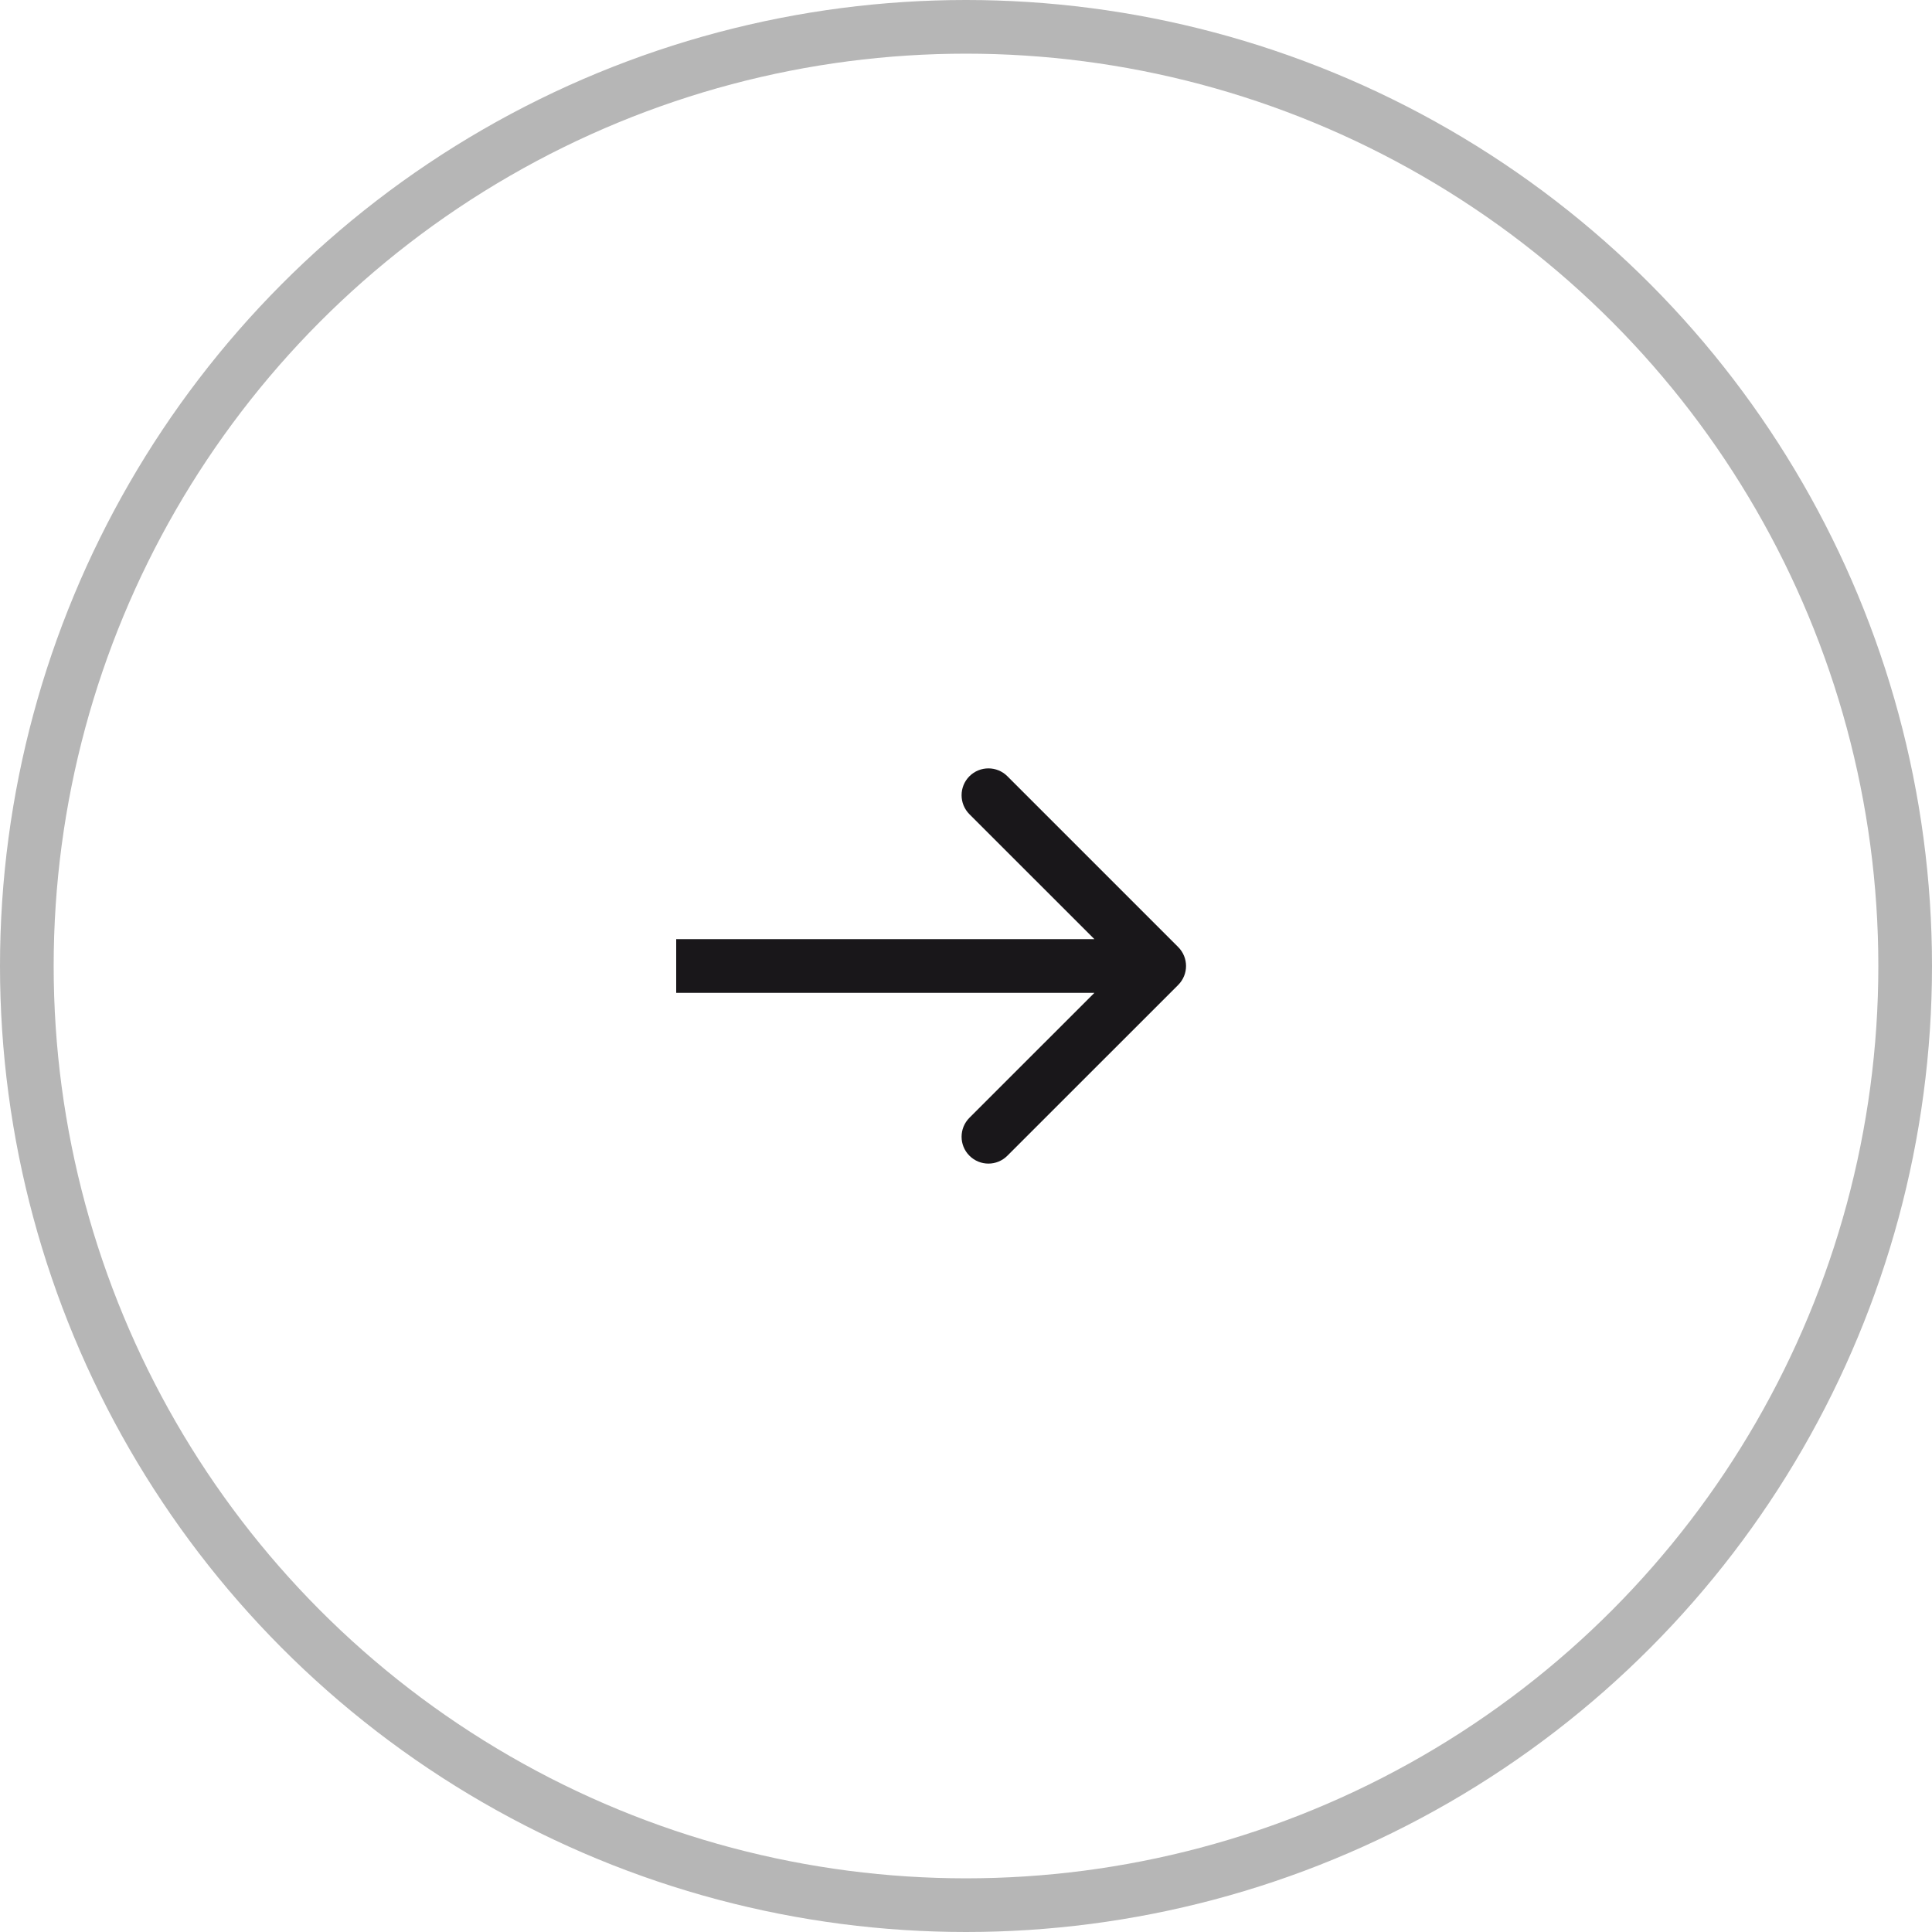
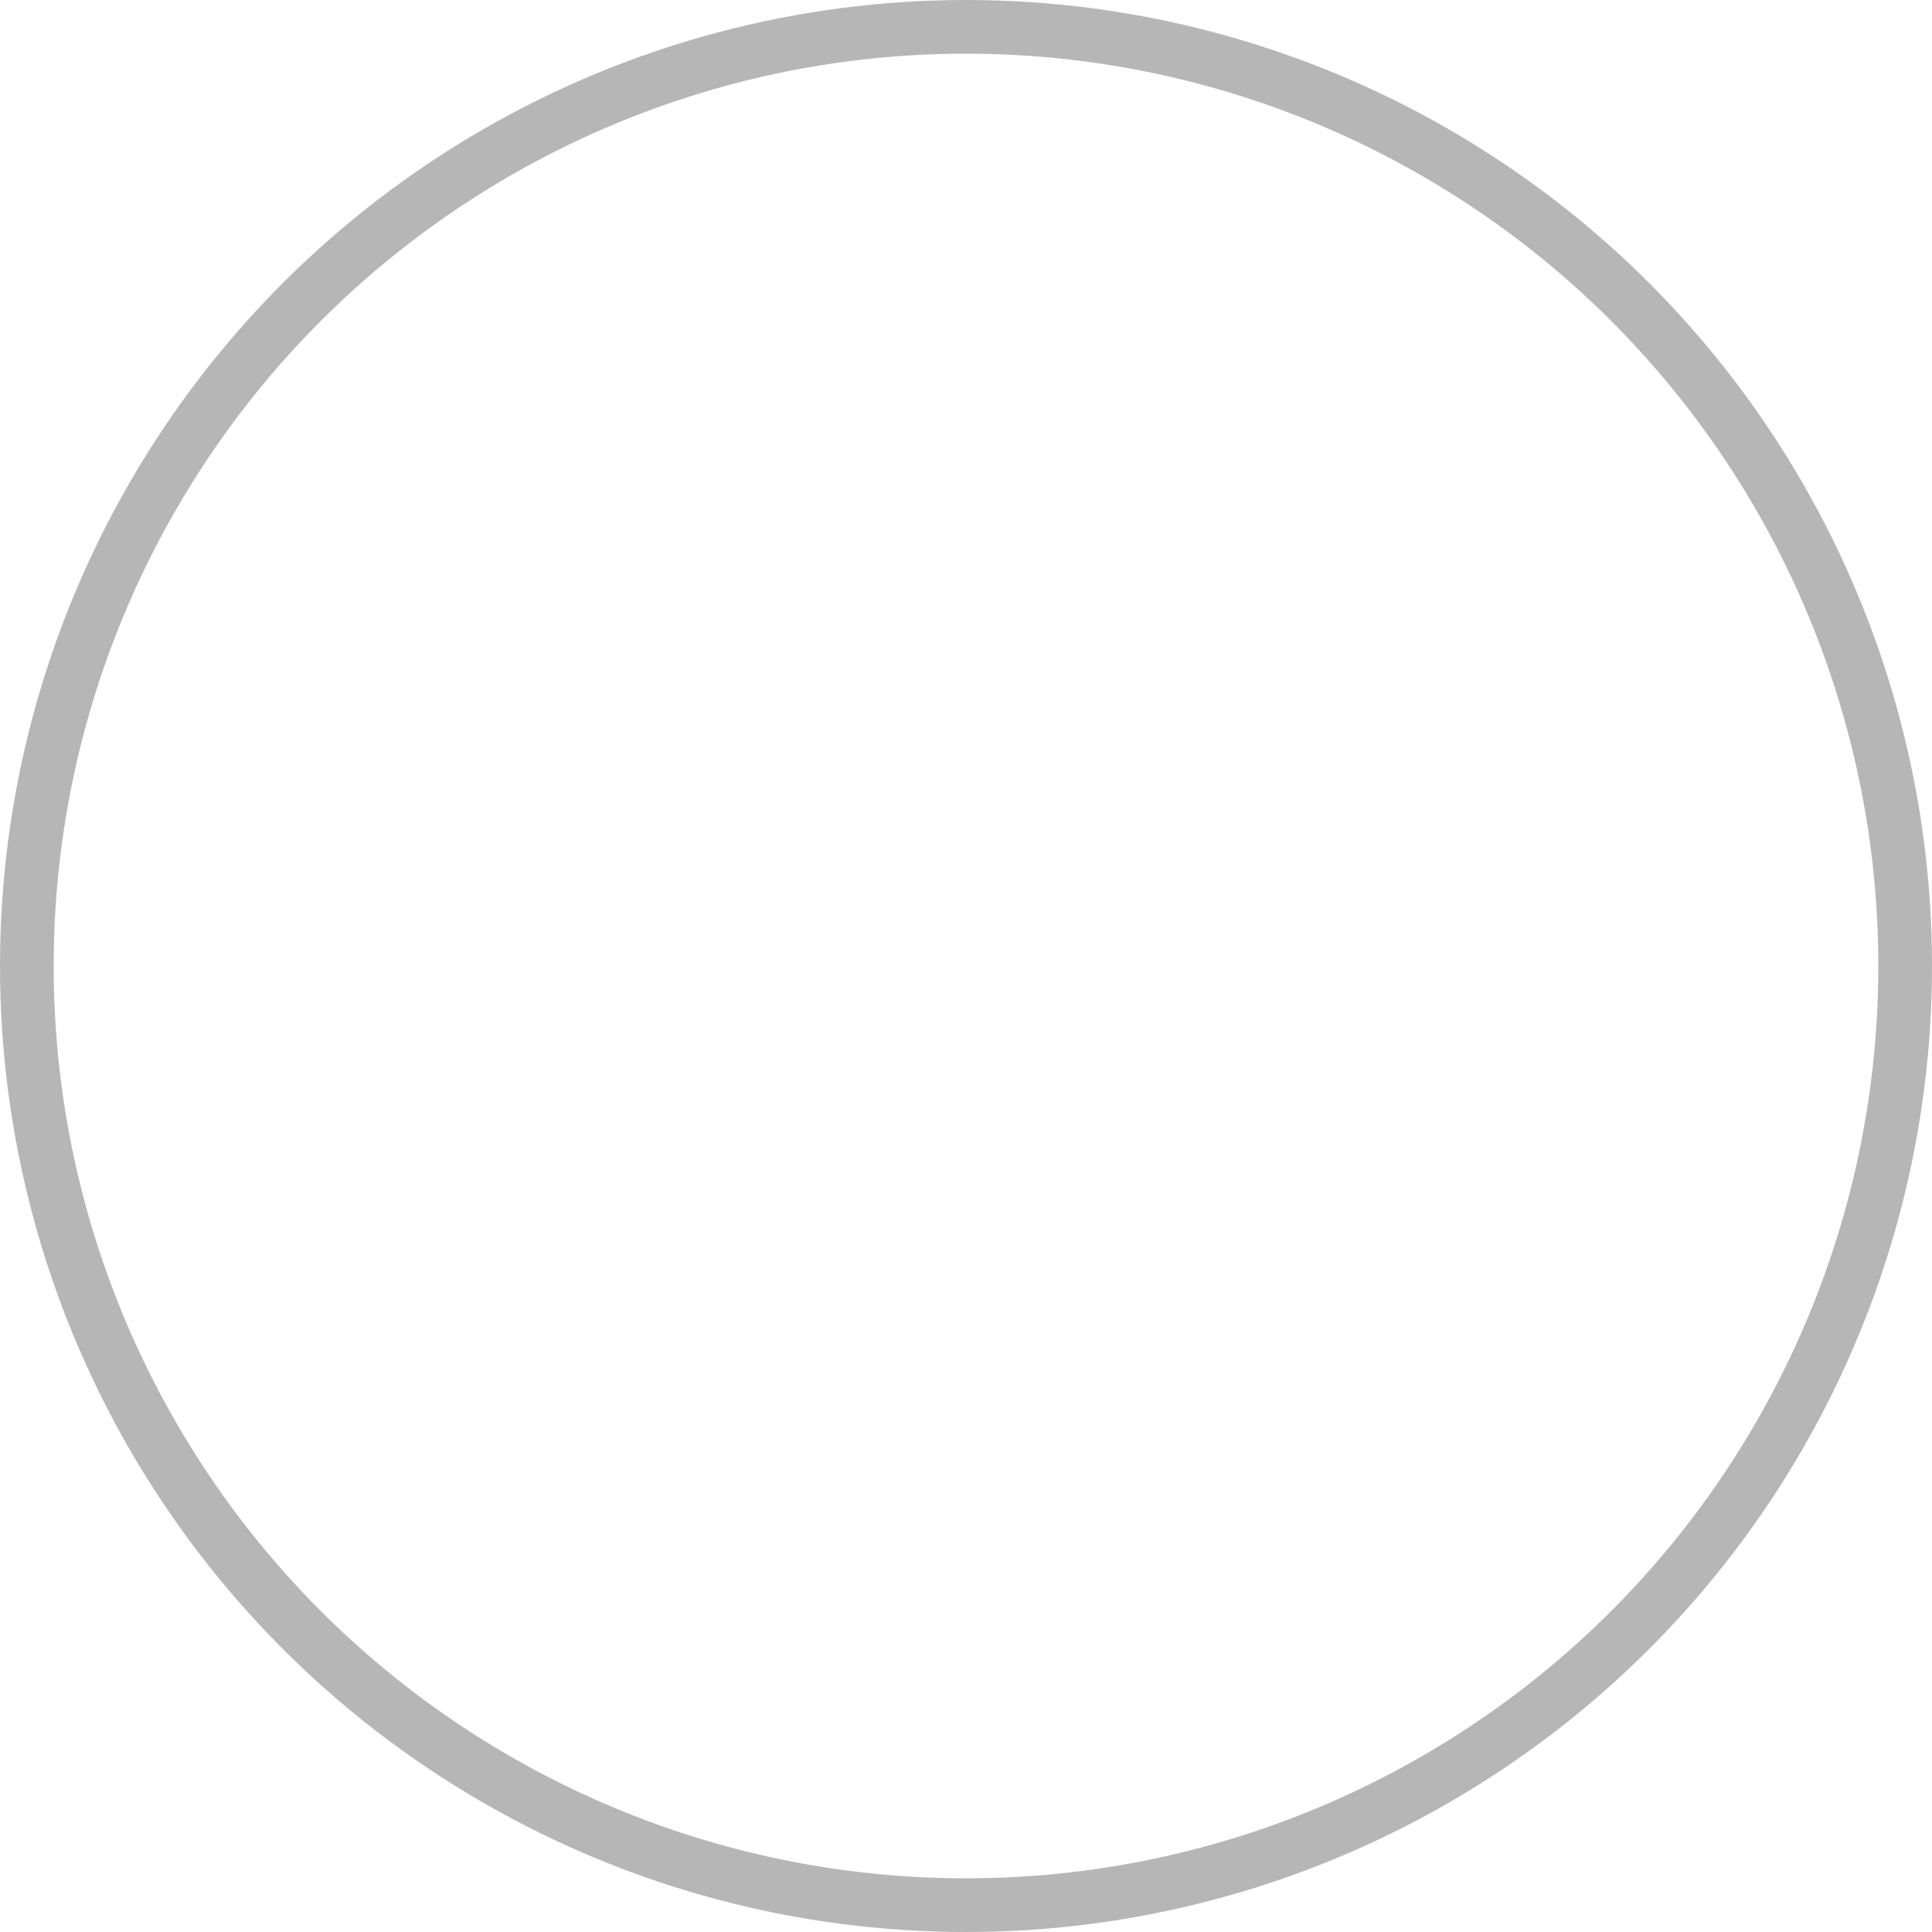
<svg xmlns="http://www.w3.org/2000/svg" width="36" height="36" viewBox="0 0 36 36" fill="none">
  <circle cx="18" cy="18" r="17.5" stroke="#B6B6B6" />
-   <path d="M21.953 18.354C22.149 18.158 22.149 17.842 21.953 17.646L18.771 14.464C18.576 14.269 18.26 14.269 18.064 14.464C17.869 14.66 17.869 14.976 18.064 15.172L20.893 18L18.064 20.828C17.869 21.024 17.869 21.34 18.064 21.535C18.26 21.731 18.576 21.731 18.771 21.535L21.953 18.354ZM12.6 18.5H21.6V17.5H12.6V18.5Z" fill="#19171A" />
</svg>